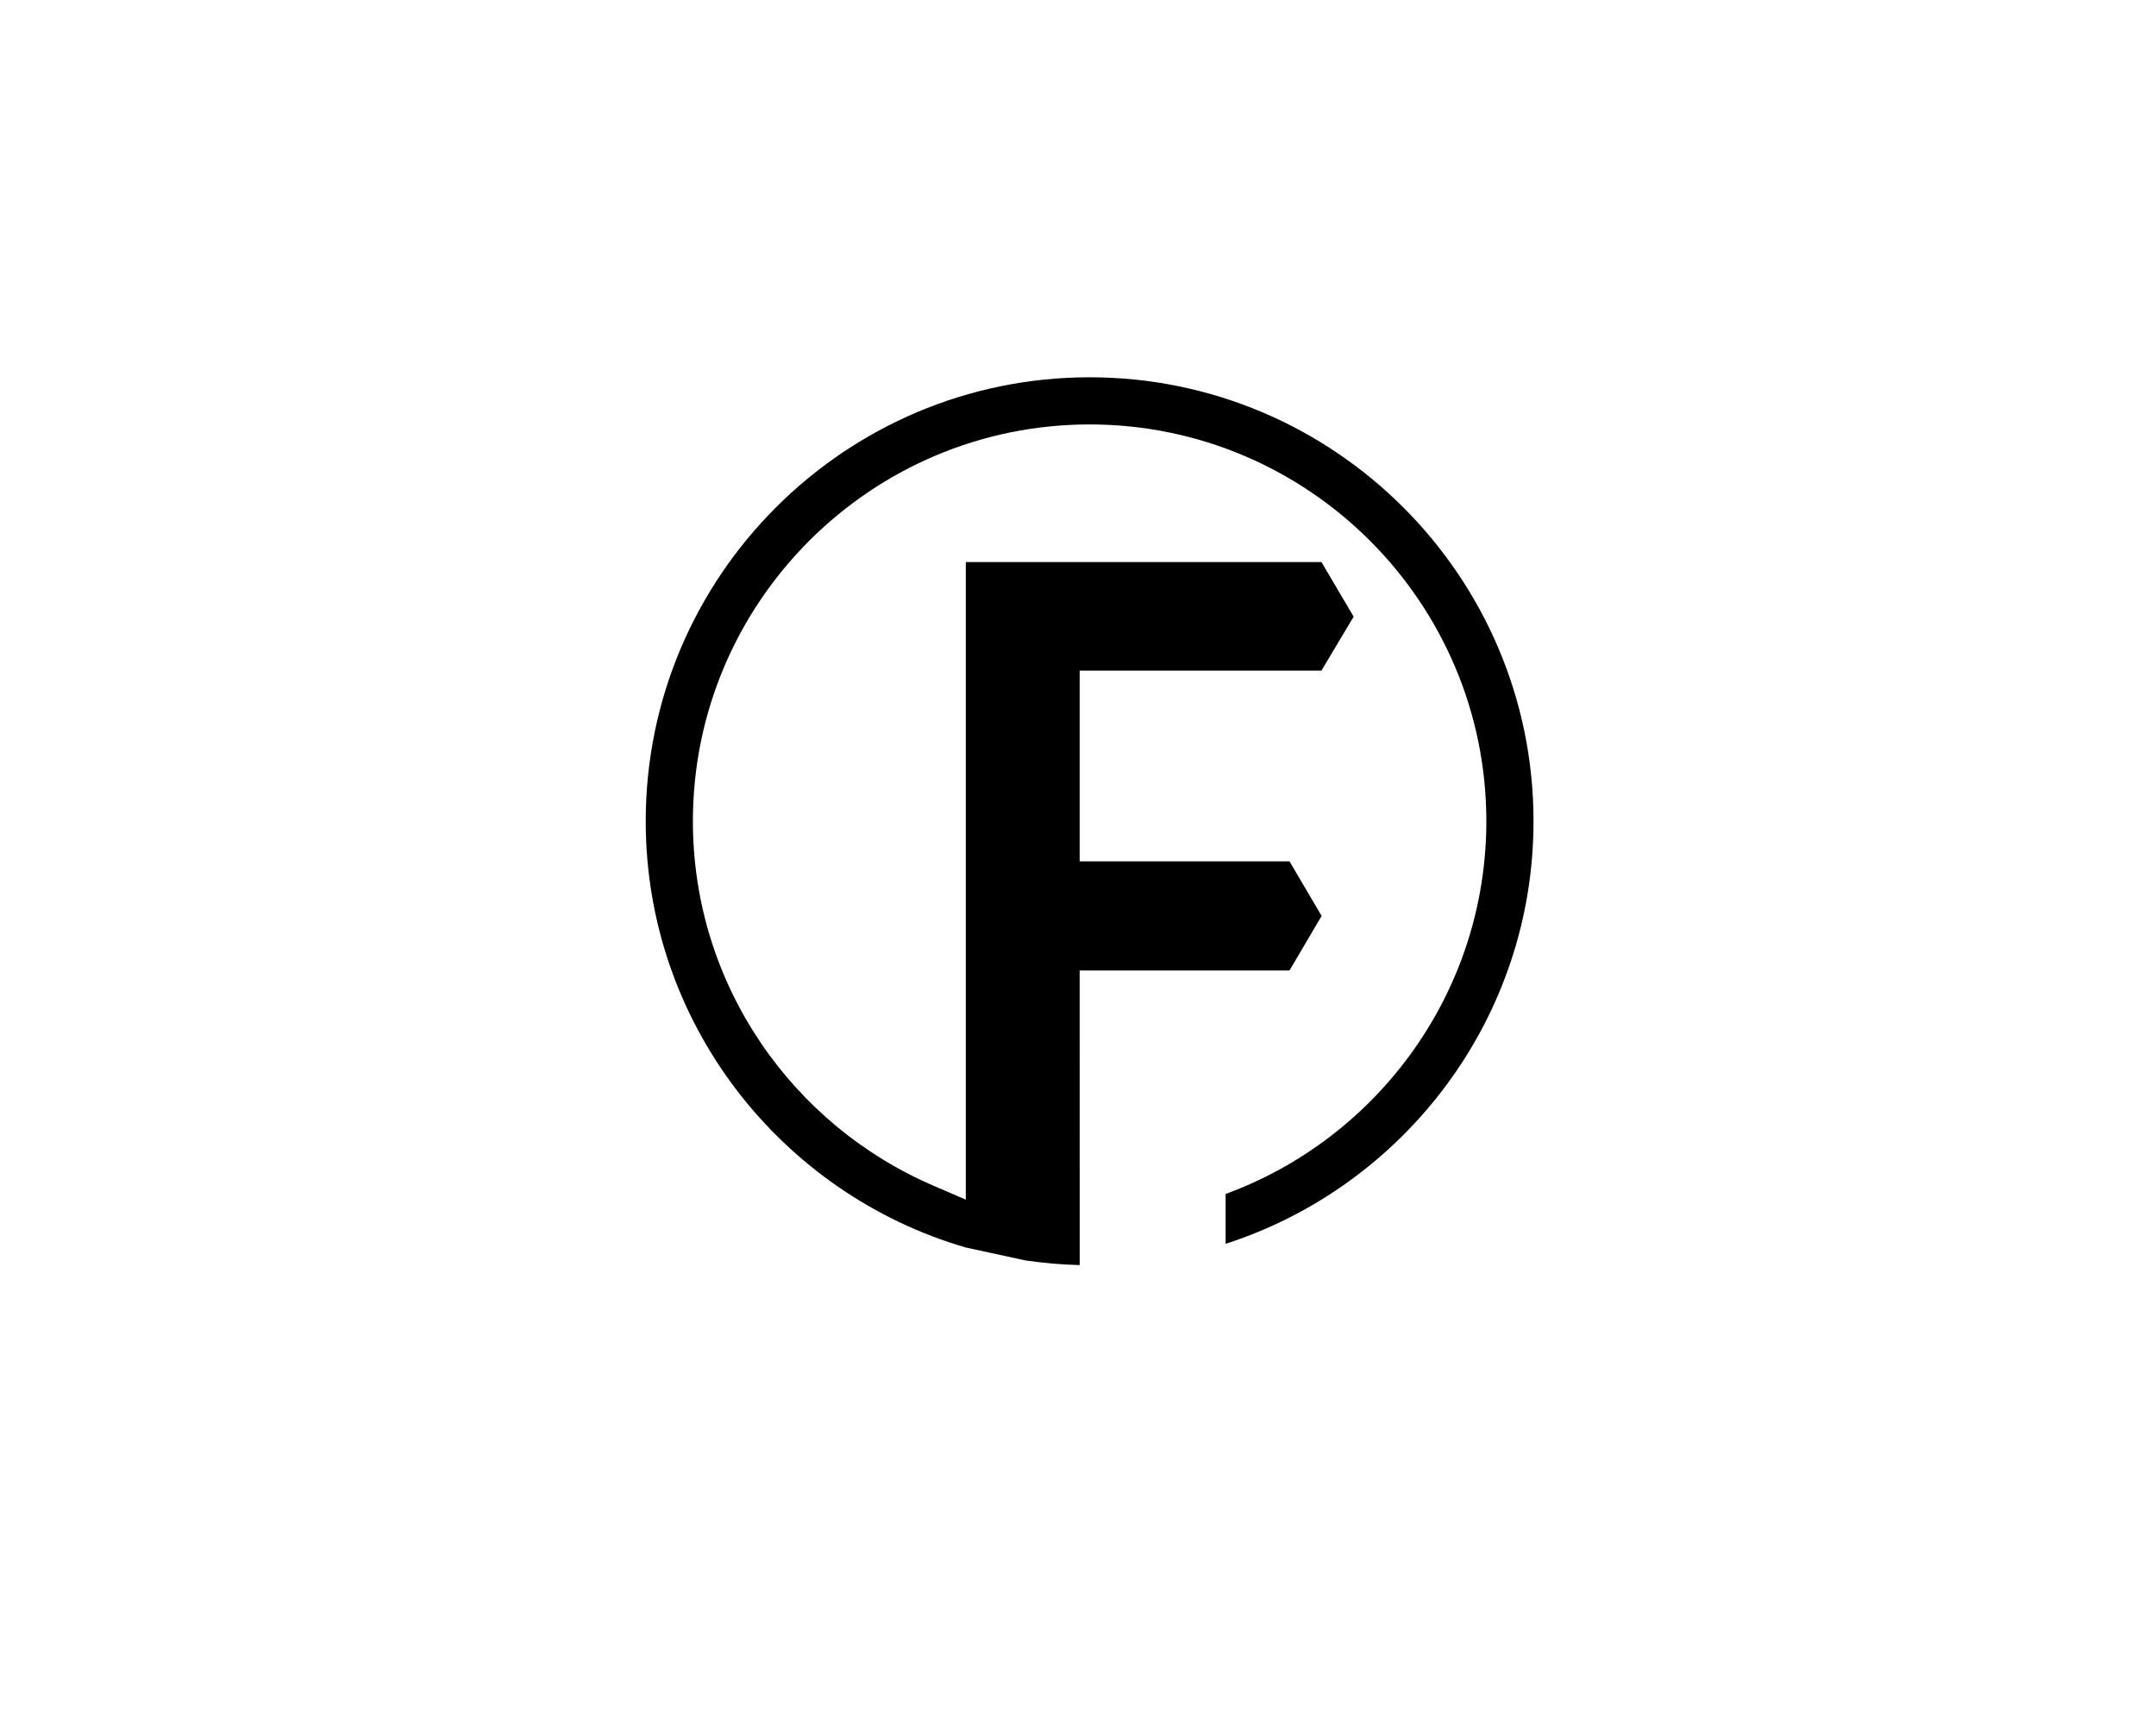
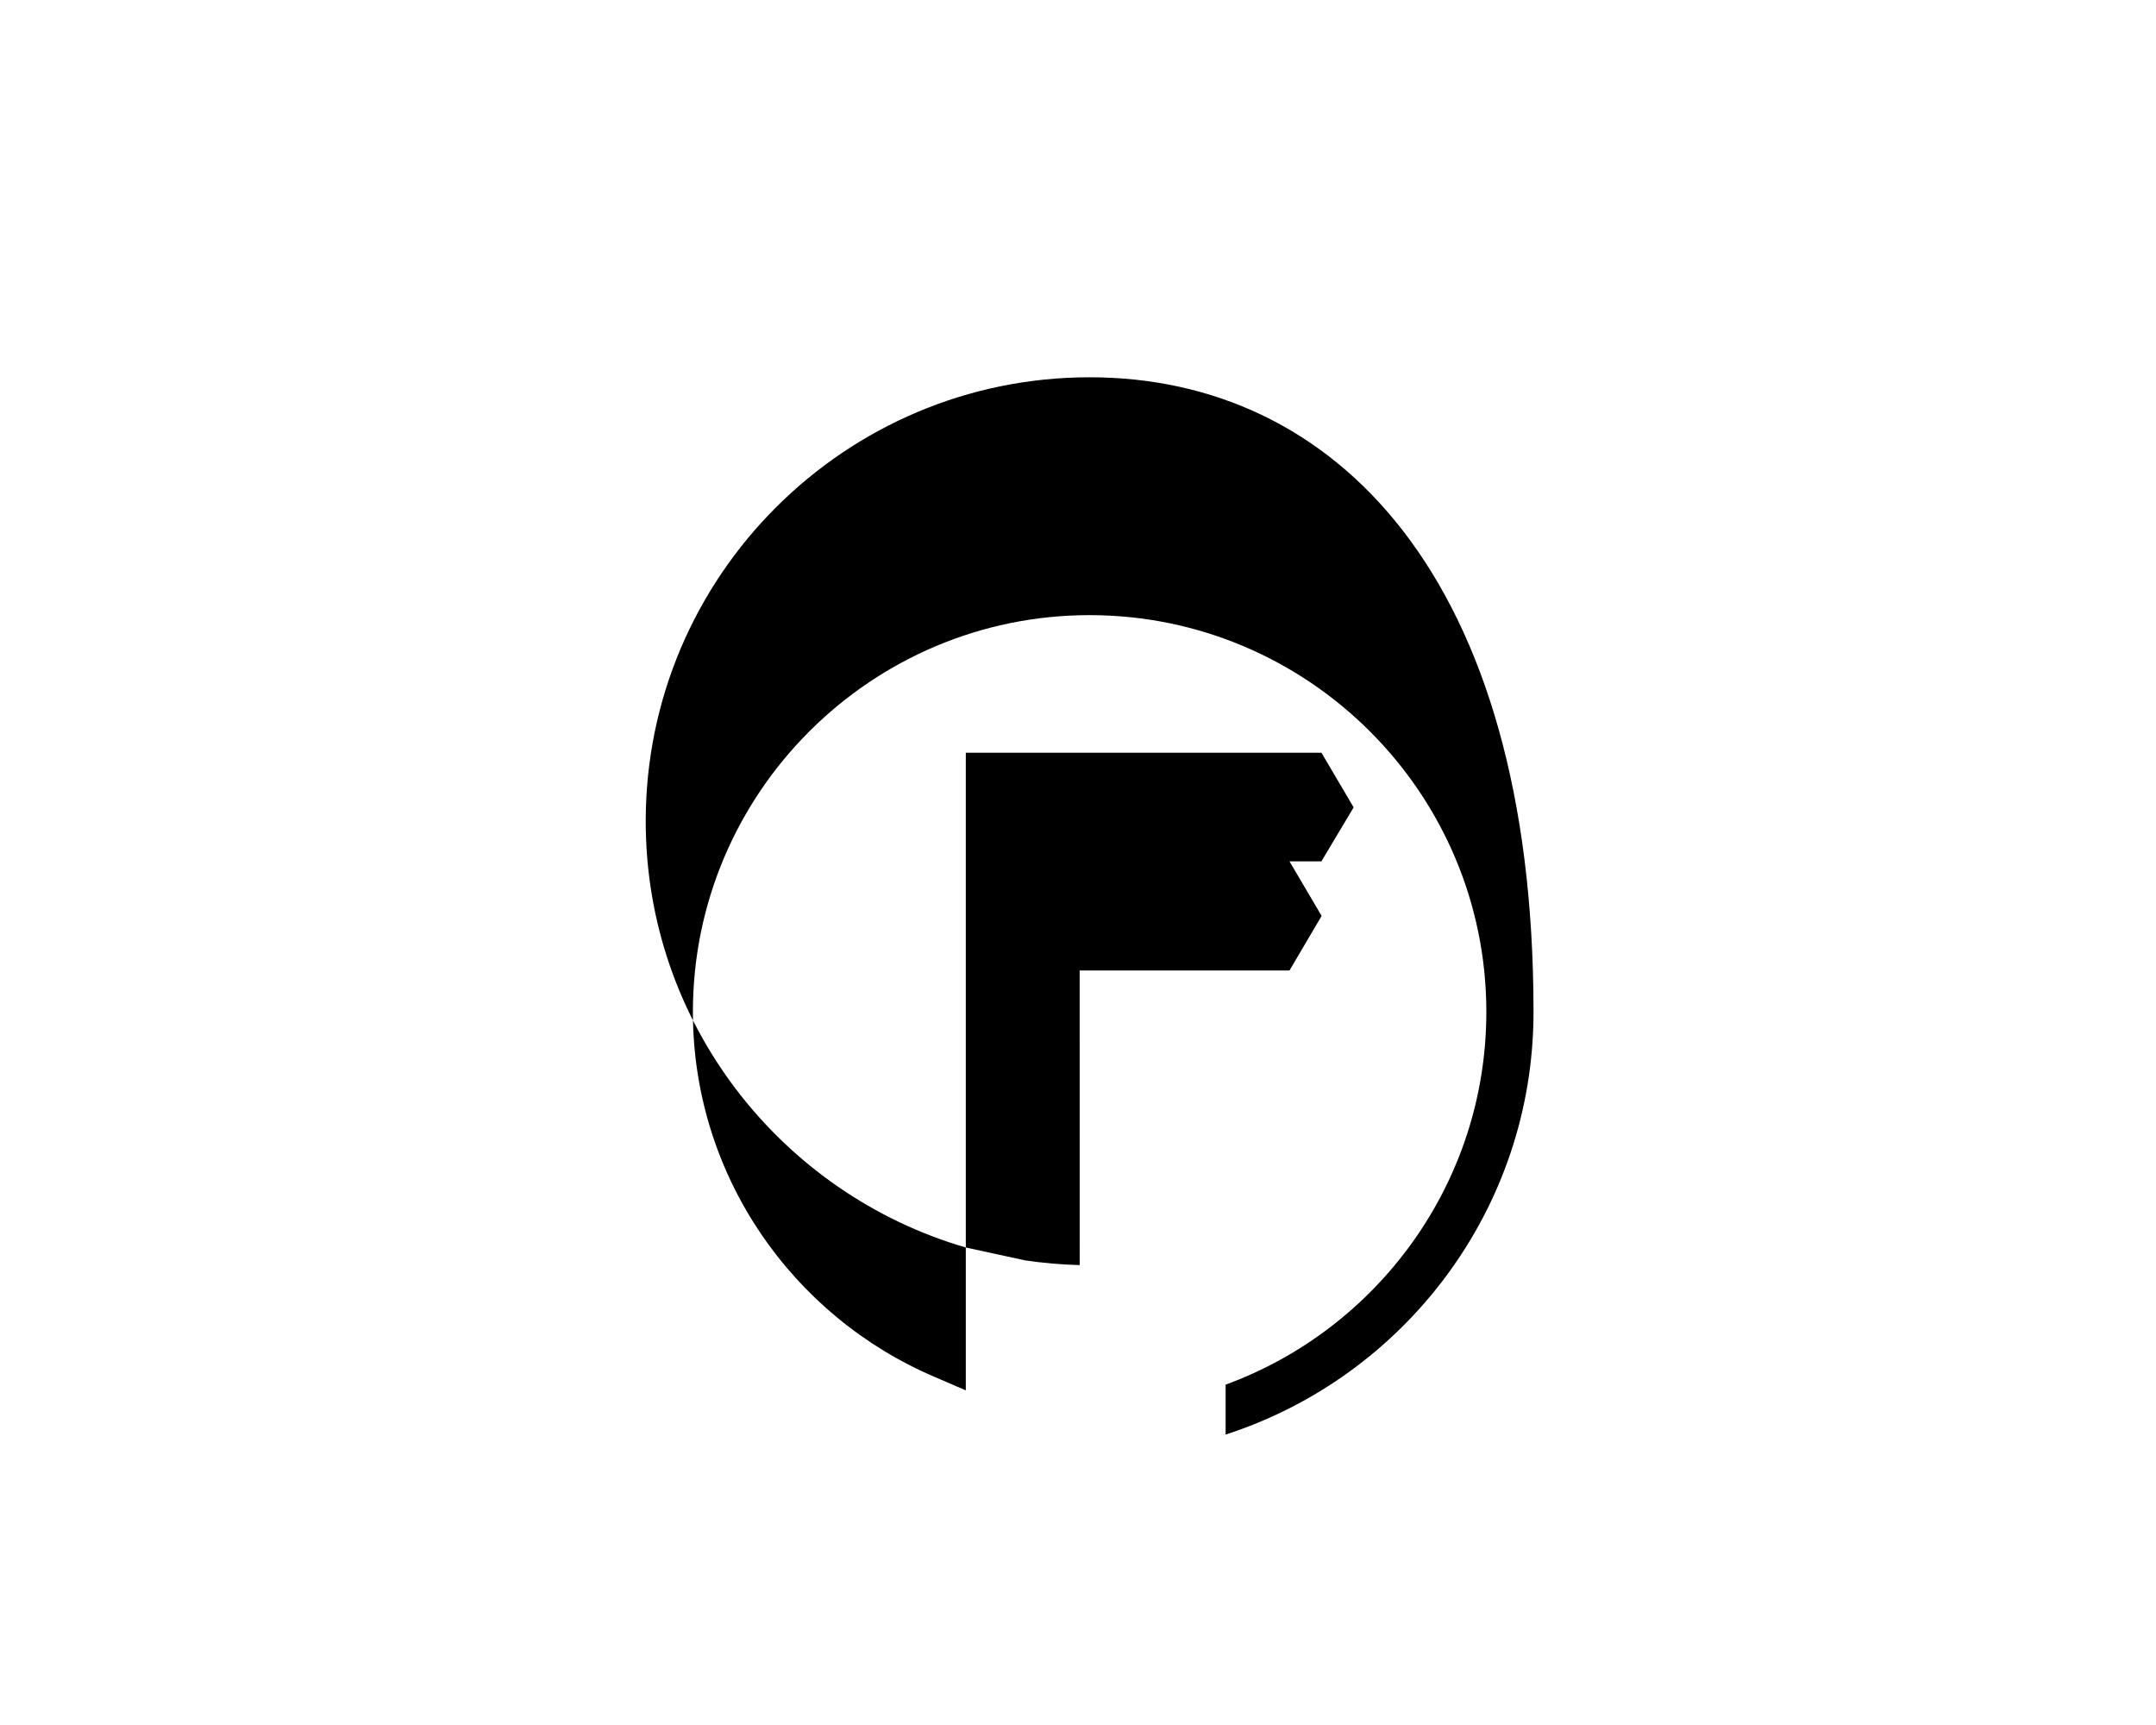
<svg xmlns="http://www.w3.org/2000/svg" xml:space="preserve" style="enable-background:new 0 0 1000 800;" viewBox="0 0 1000 800" y="0px" x="0px" id="Layer_2" version="1.1">
-   <path d="M505.39,174.97c-113.53,0-205.89,92.36-205.89,205.89c0,93.6,62.8,172.76,148.46,197.69l27.52,5.97  c8.29,1.21,16.72,1.99,25.3,2.18l-0.01-136.62h97.32l14.91-25.31l-14.91-25.31h-97.32v-88.44H612.9l14.95-25.03l-14.93-25.33H447.96  v295.7l-14.35-6.19c-65.89-28.02-112.23-93.32-112.23-169.32c0-101.46,82.55-184.01,184.01-184.01  c101.46,0,184.01,82.55,184.01,184.01c0,79.31-50.44,147.07-120.93,172.87v23.13c82.77-26.7,142.81-104.46,142.81-196  C711.29,267.33,618.92,174.97,505.39,174.97z" />
+   <path d="M505.39,174.97c-113.53,0-205.89,92.36-205.89,205.89c0,93.6,62.8,172.76,148.46,197.69l27.52,5.97  c8.29,1.21,16.72,1.99,25.3,2.18l-0.01-136.62h97.32l14.91-25.31l-14.91-25.31h-97.32H612.9l14.95-25.03l-14.93-25.33H447.96  v295.7l-14.35-6.19c-65.89-28.02-112.23-93.32-112.23-169.32c0-101.46,82.55-184.01,184.01-184.01  c101.46,0,184.01,82.55,184.01,184.01c0,79.31-50.44,147.07-120.93,172.87v23.13c82.77-26.7,142.81-104.46,142.81-196  C711.29,267.33,618.92,174.97,505.39,174.97z" />
</svg>